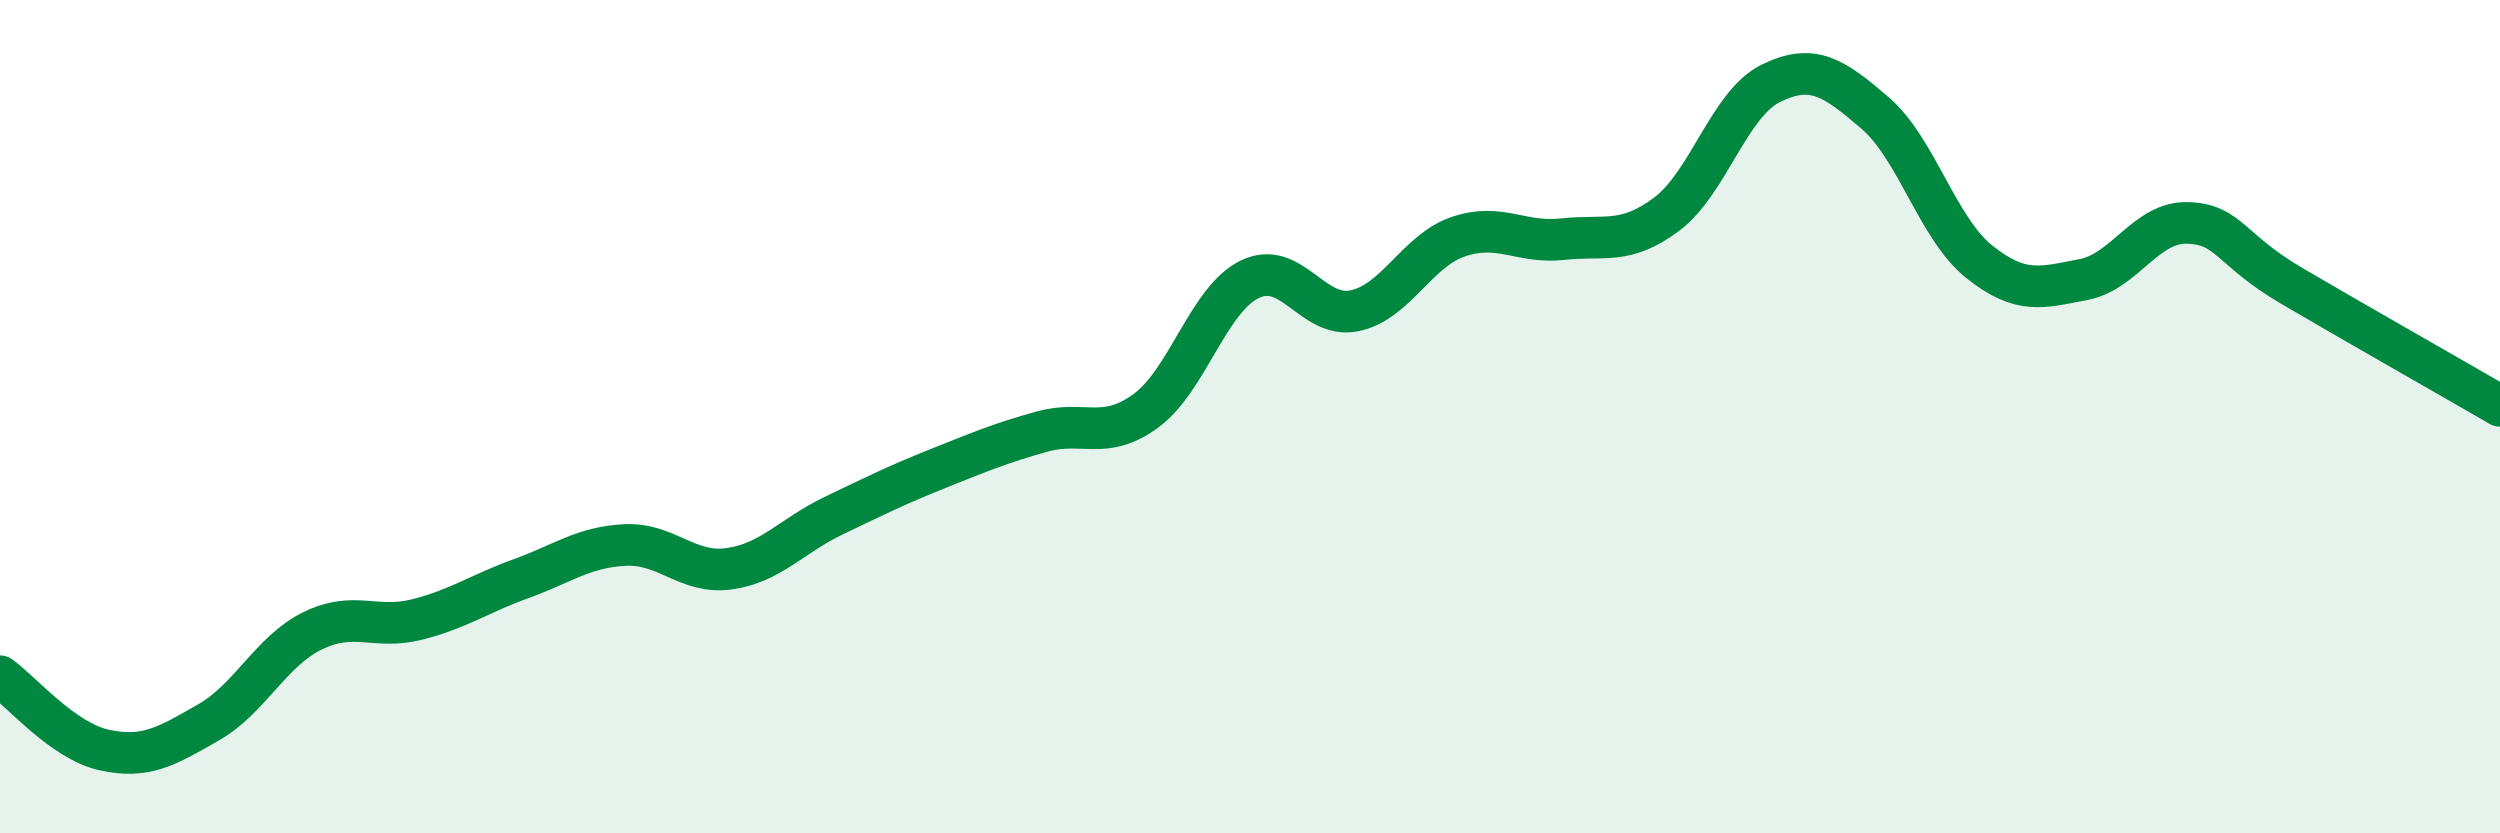
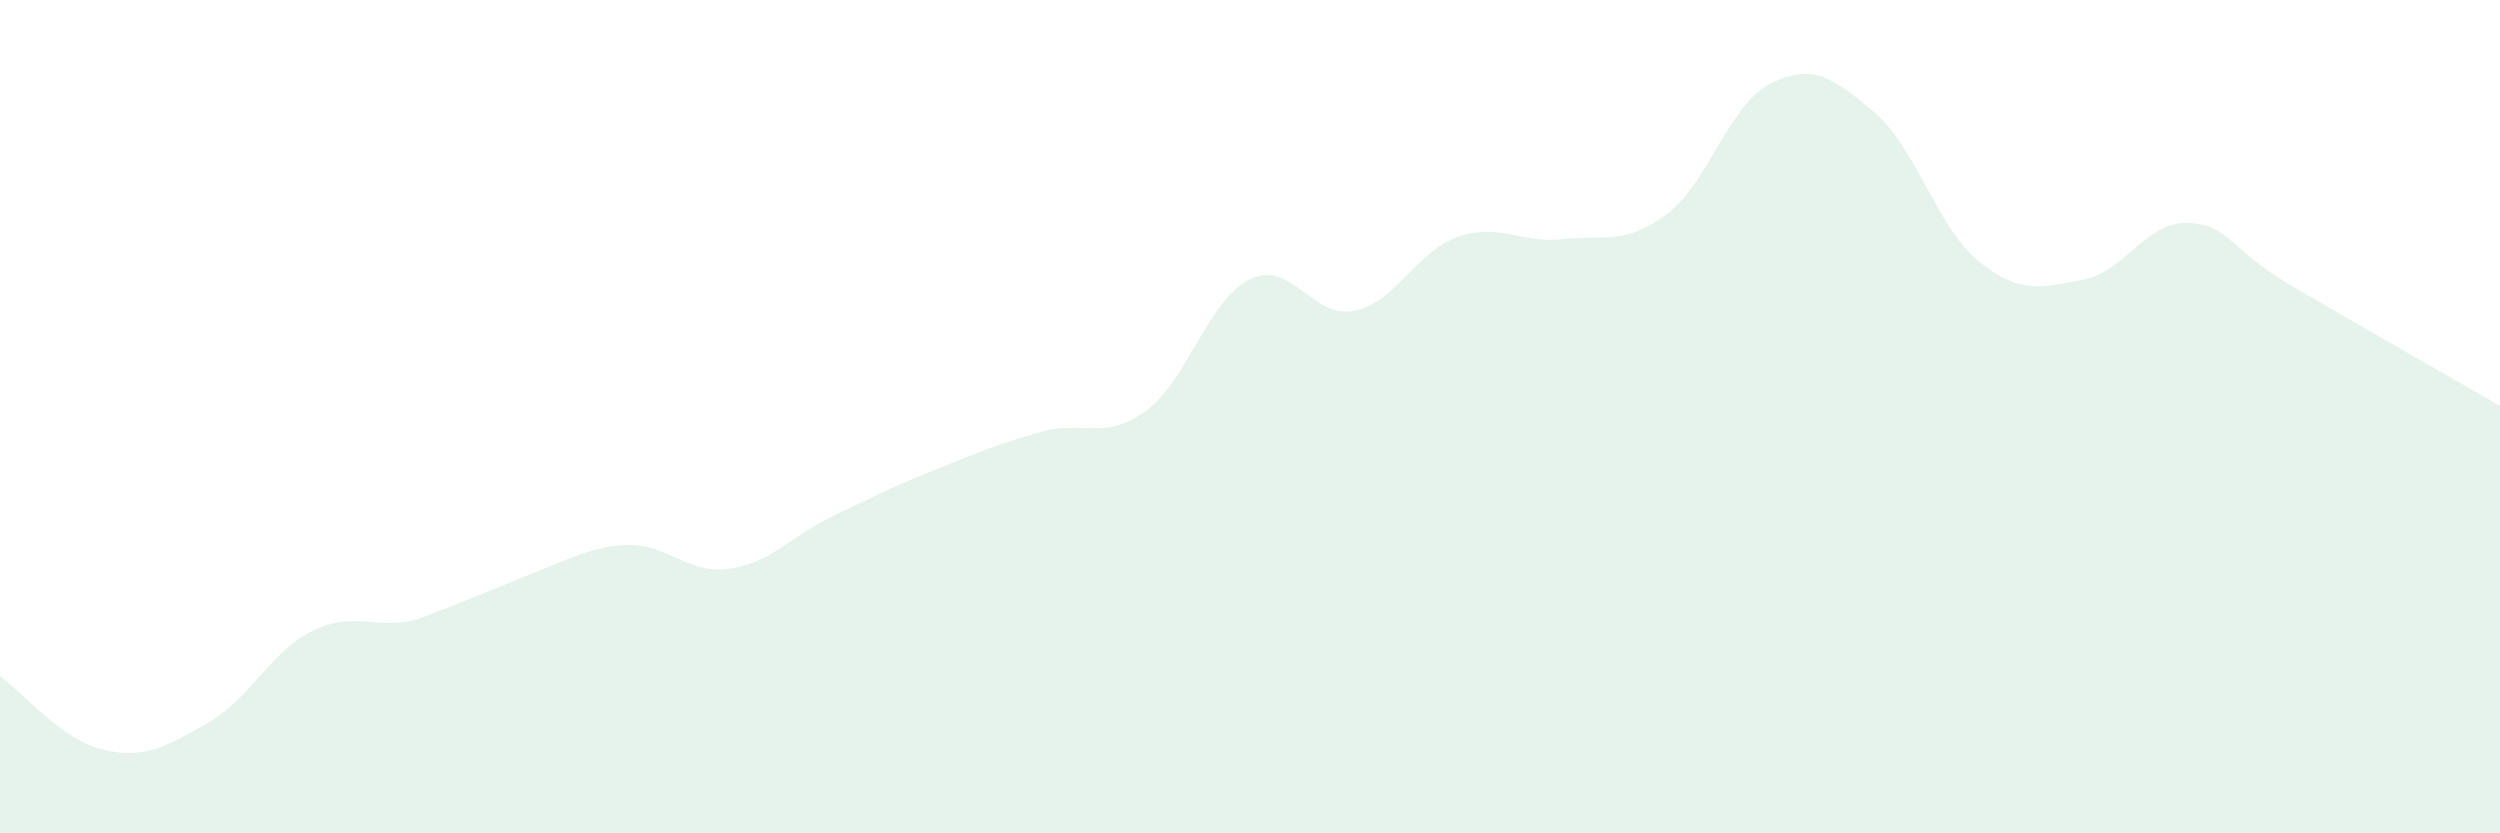
<svg xmlns="http://www.w3.org/2000/svg" width="60" height="20" viewBox="0 0 60 20">
-   <path d="M 0,16.23 C 0.5,16.58 1.5,17.78 2.5,18 C 3.5,18.22 4,17.91 5,17.34 C 6,16.77 6.5,15.63 7.5,15.14 C 8.5,14.65 9,15.12 10,14.87 C 11,14.62 11.5,14.25 12.5,13.89 C 13.5,13.53 14,13.13 15,13.08 C 16,13.03 16.5,13.79 17.5,13.65 C 18.5,13.51 19,12.86 20,12.38 C 21,11.9 21.5,11.65 22.5,11.25 C 23.5,10.85 24,10.64 25,10.36 C 26,10.08 26.5,10.59 27.5,9.86 C 28.5,9.13 29,7.18 30,6.7 C 31,6.22 31.5,7.66 32.5,7.46 C 33.5,7.26 34,6.02 35,5.68 C 36,5.34 36.5,5.85 37.5,5.74 C 38.5,5.63 39,5.89 40,5.14 C 41,4.39 41.5,2.49 42.5,2 C 43.5,1.51 44,1.85 45,2.71 C 46,3.57 46.5,5.48 47.5,6.28 C 48.5,7.08 49,6.9 50,6.71 C 51,6.52 51.5,5.32 52.5,5.35 C 53.5,5.38 53.5,5.98 55,6.86 C 56.5,7.74 59,9.16 60,9.74L60 20L0 20Z" fill="#008740" opacity="0.1" stroke-linecap="round" stroke-linejoin="round" />
-   <path d="M 0,16.23 C 0.5,16.58 1.5,17.78 2.5,18 C 3.5,18.22 4,17.91 5,17.34 C 6,16.77 6.5,15.63 7.5,15.14 C 8.5,14.65 9,15.12 10,14.87 C 11,14.62 11.5,14.25 12.5,13.89 C 13.5,13.53 14,13.13 15,13.08 C 16,13.03 16.5,13.79 17.5,13.65 C 18.5,13.51 19,12.86 20,12.38 C 21,11.9 21.5,11.65 22.5,11.25 C 23.5,10.85 24,10.64 25,10.36 C 26,10.08 26.5,10.59 27.5,9.86 C 28.5,9.13 29,7.18 30,6.7 C 31,6.22 31.5,7.66 32.5,7.46 C 33.5,7.26 34,6.02 35,5.68 C 36,5.34 36.5,5.85 37.5,5.74 C 38.5,5.63 39,5.89 40,5.14 C 41,4.39 41.5,2.49 42.5,2 C 43.5,1.51 44,1.85 45,2.71 C 46,3.57 46.5,5.48 47.5,6.28 C 48.5,7.08 49,6.9 50,6.71 C 51,6.52 51.5,5.32 52.5,5.35 C 53.5,5.38 53.5,5.98 55,6.86 C 56.5,7.74 59,9.16 60,9.74" stroke="#008740" stroke-width="1" fill="none" stroke-linecap="round" stroke-linejoin="round" />
+   <path d="M 0,16.23 C 0.5,16.58 1.5,17.78 2.5,18 C 3.5,18.22 4,17.91 5,17.34 C 6,16.77 6.5,15.63 7.5,15.14 C 8.5,14.65 9,15.12 10,14.87 C 13.5,13.53 14,13.13 15,13.08 C 16,13.03 16.5,13.79 17.5,13.65 C 18.5,13.51 19,12.86 20,12.38 C 21,11.9 21.5,11.65 22.5,11.25 C 23.5,10.85 24,10.64 25,10.36 C 26,10.08 26.5,10.59 27.5,9.86 C 28.5,9.13 29,7.18 30,6.7 C 31,6.22 31.5,7.66 32.5,7.46 C 33.5,7.26 34,6.02 35,5.68 C 36,5.34 36.5,5.85 37.5,5.74 C 38.5,5.63 39,5.89 40,5.14 C 41,4.39 41.5,2.49 42.5,2 C 43.5,1.51 44,1.85 45,2.71 C 46,3.57 46.5,5.48 47.5,6.28 C 48.5,7.08 49,6.9 50,6.71 C 51,6.52 51.5,5.32 52.5,5.35 C 53.5,5.38 53.5,5.98 55,6.86 C 56.5,7.74 59,9.16 60,9.74L60 20L0 20Z" fill="#008740" opacity="0.1" stroke-linecap="round" stroke-linejoin="round" />
</svg>